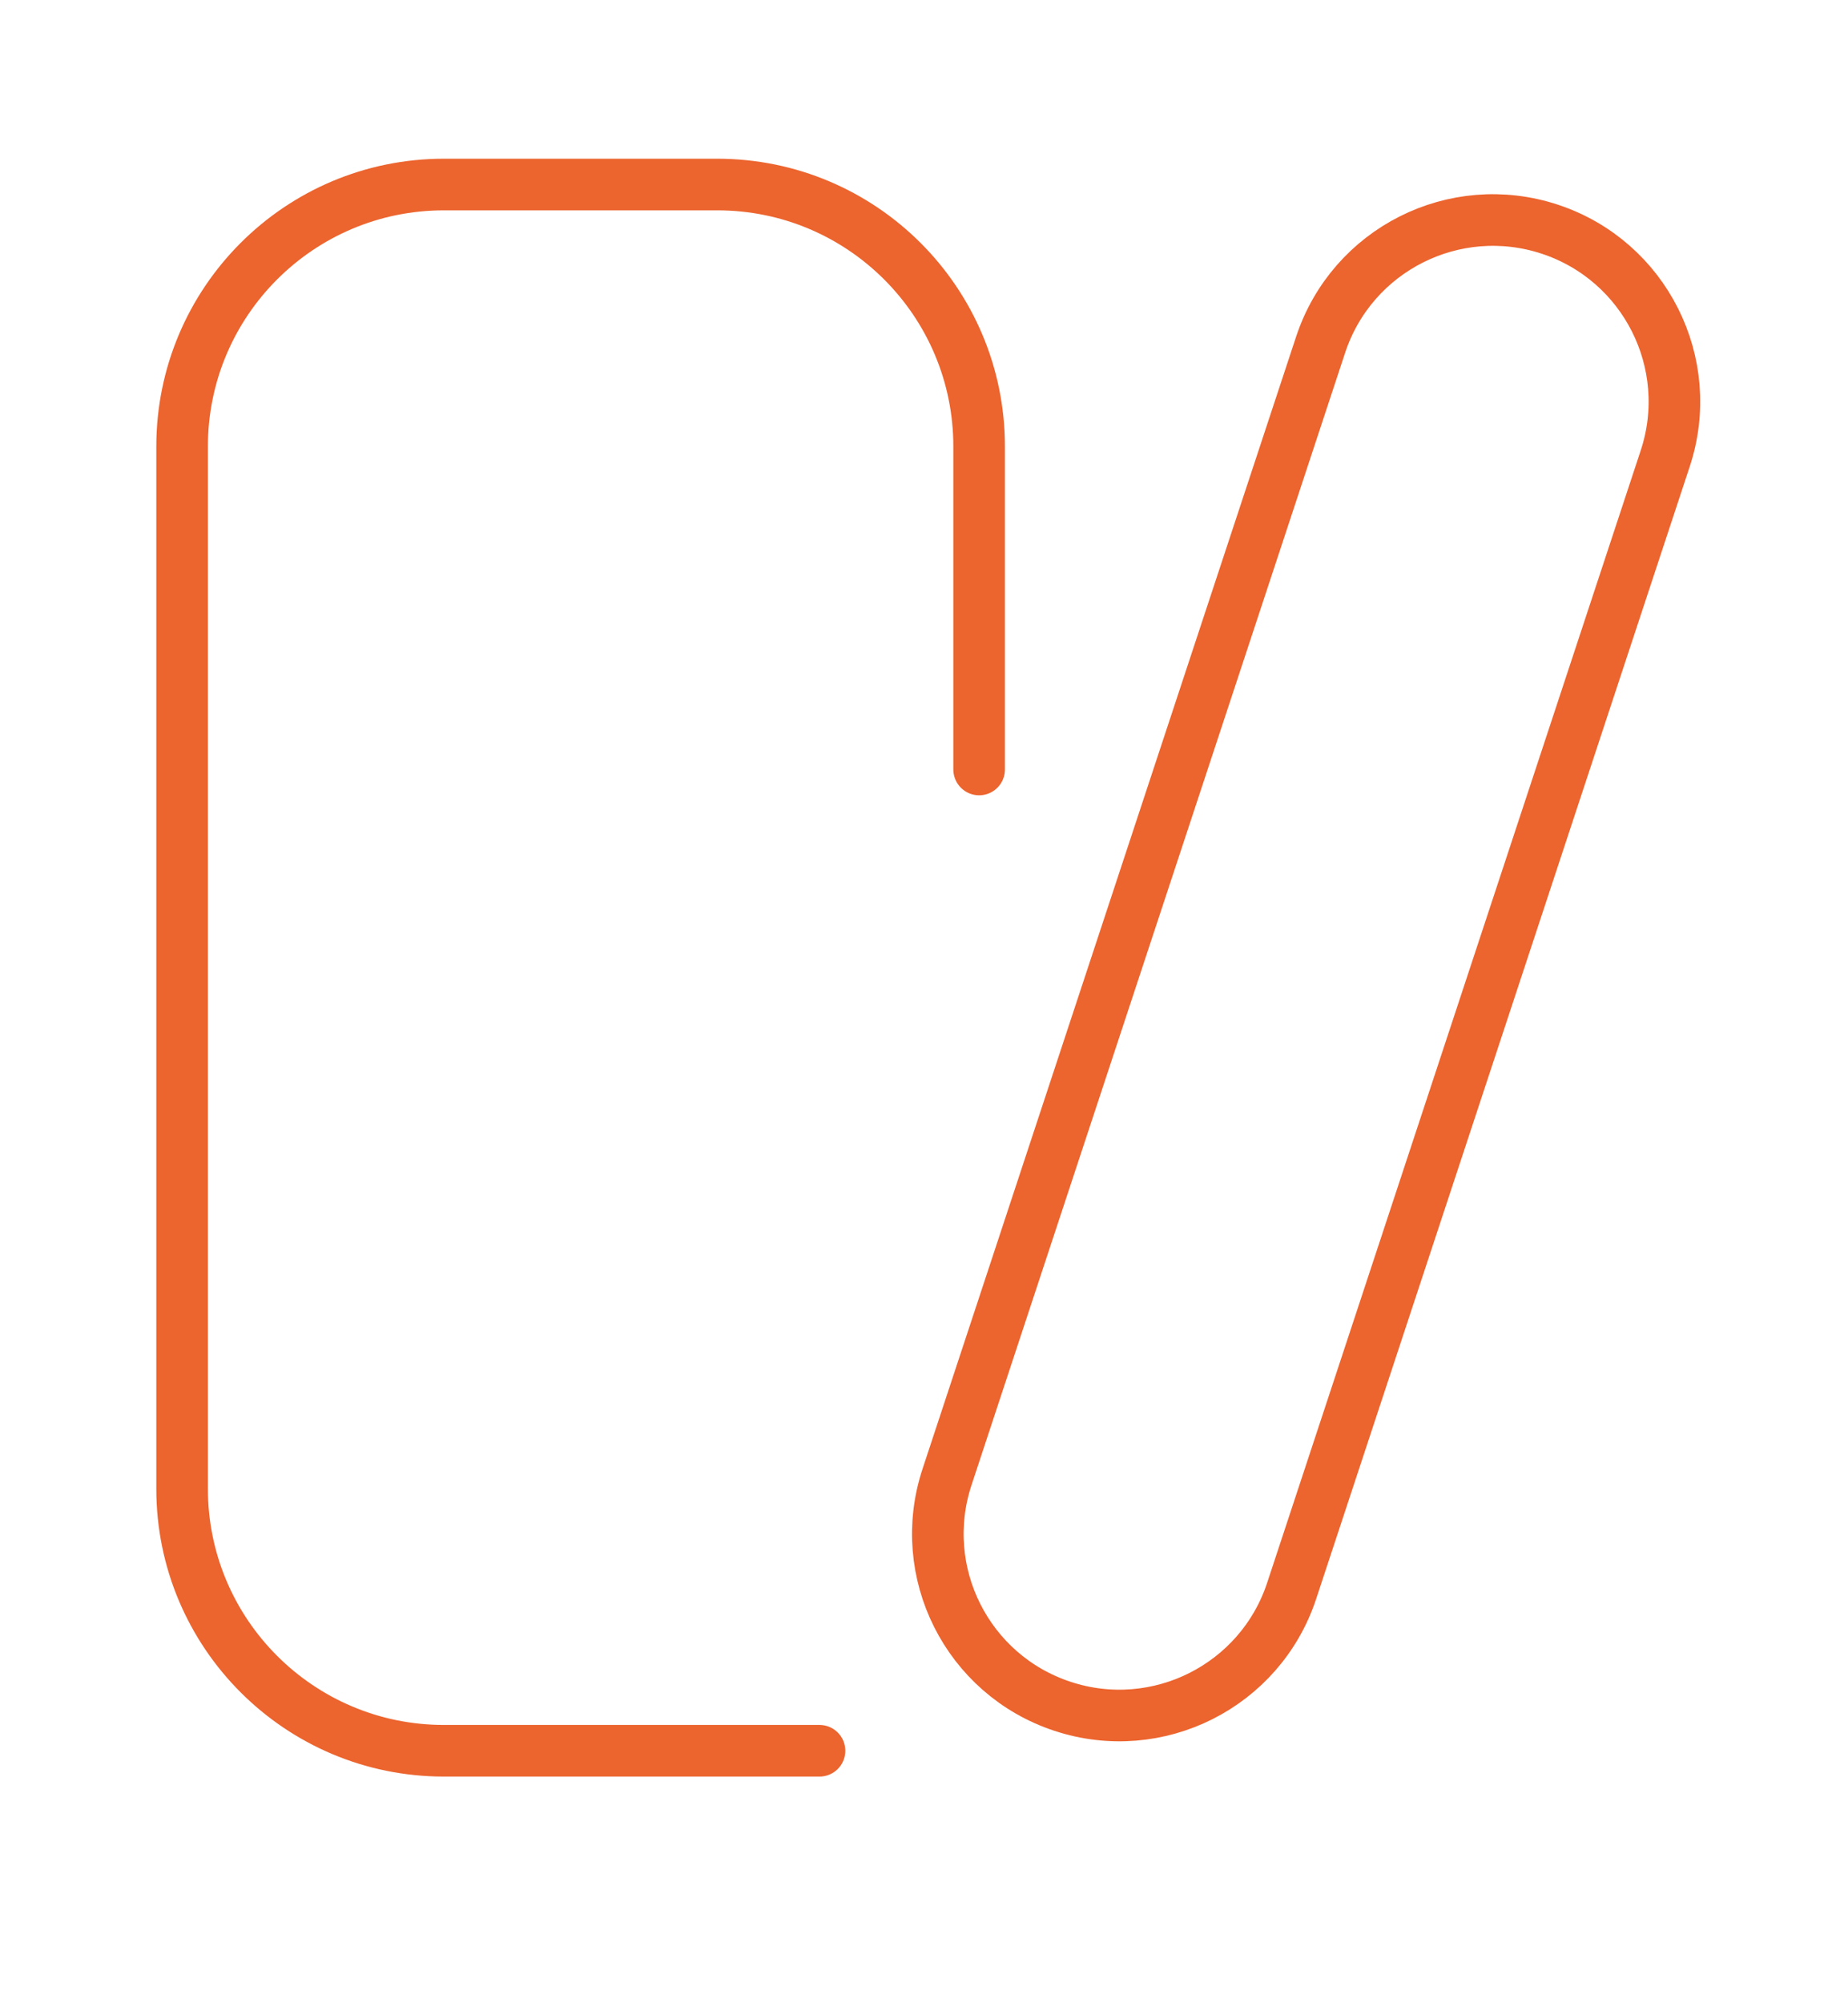
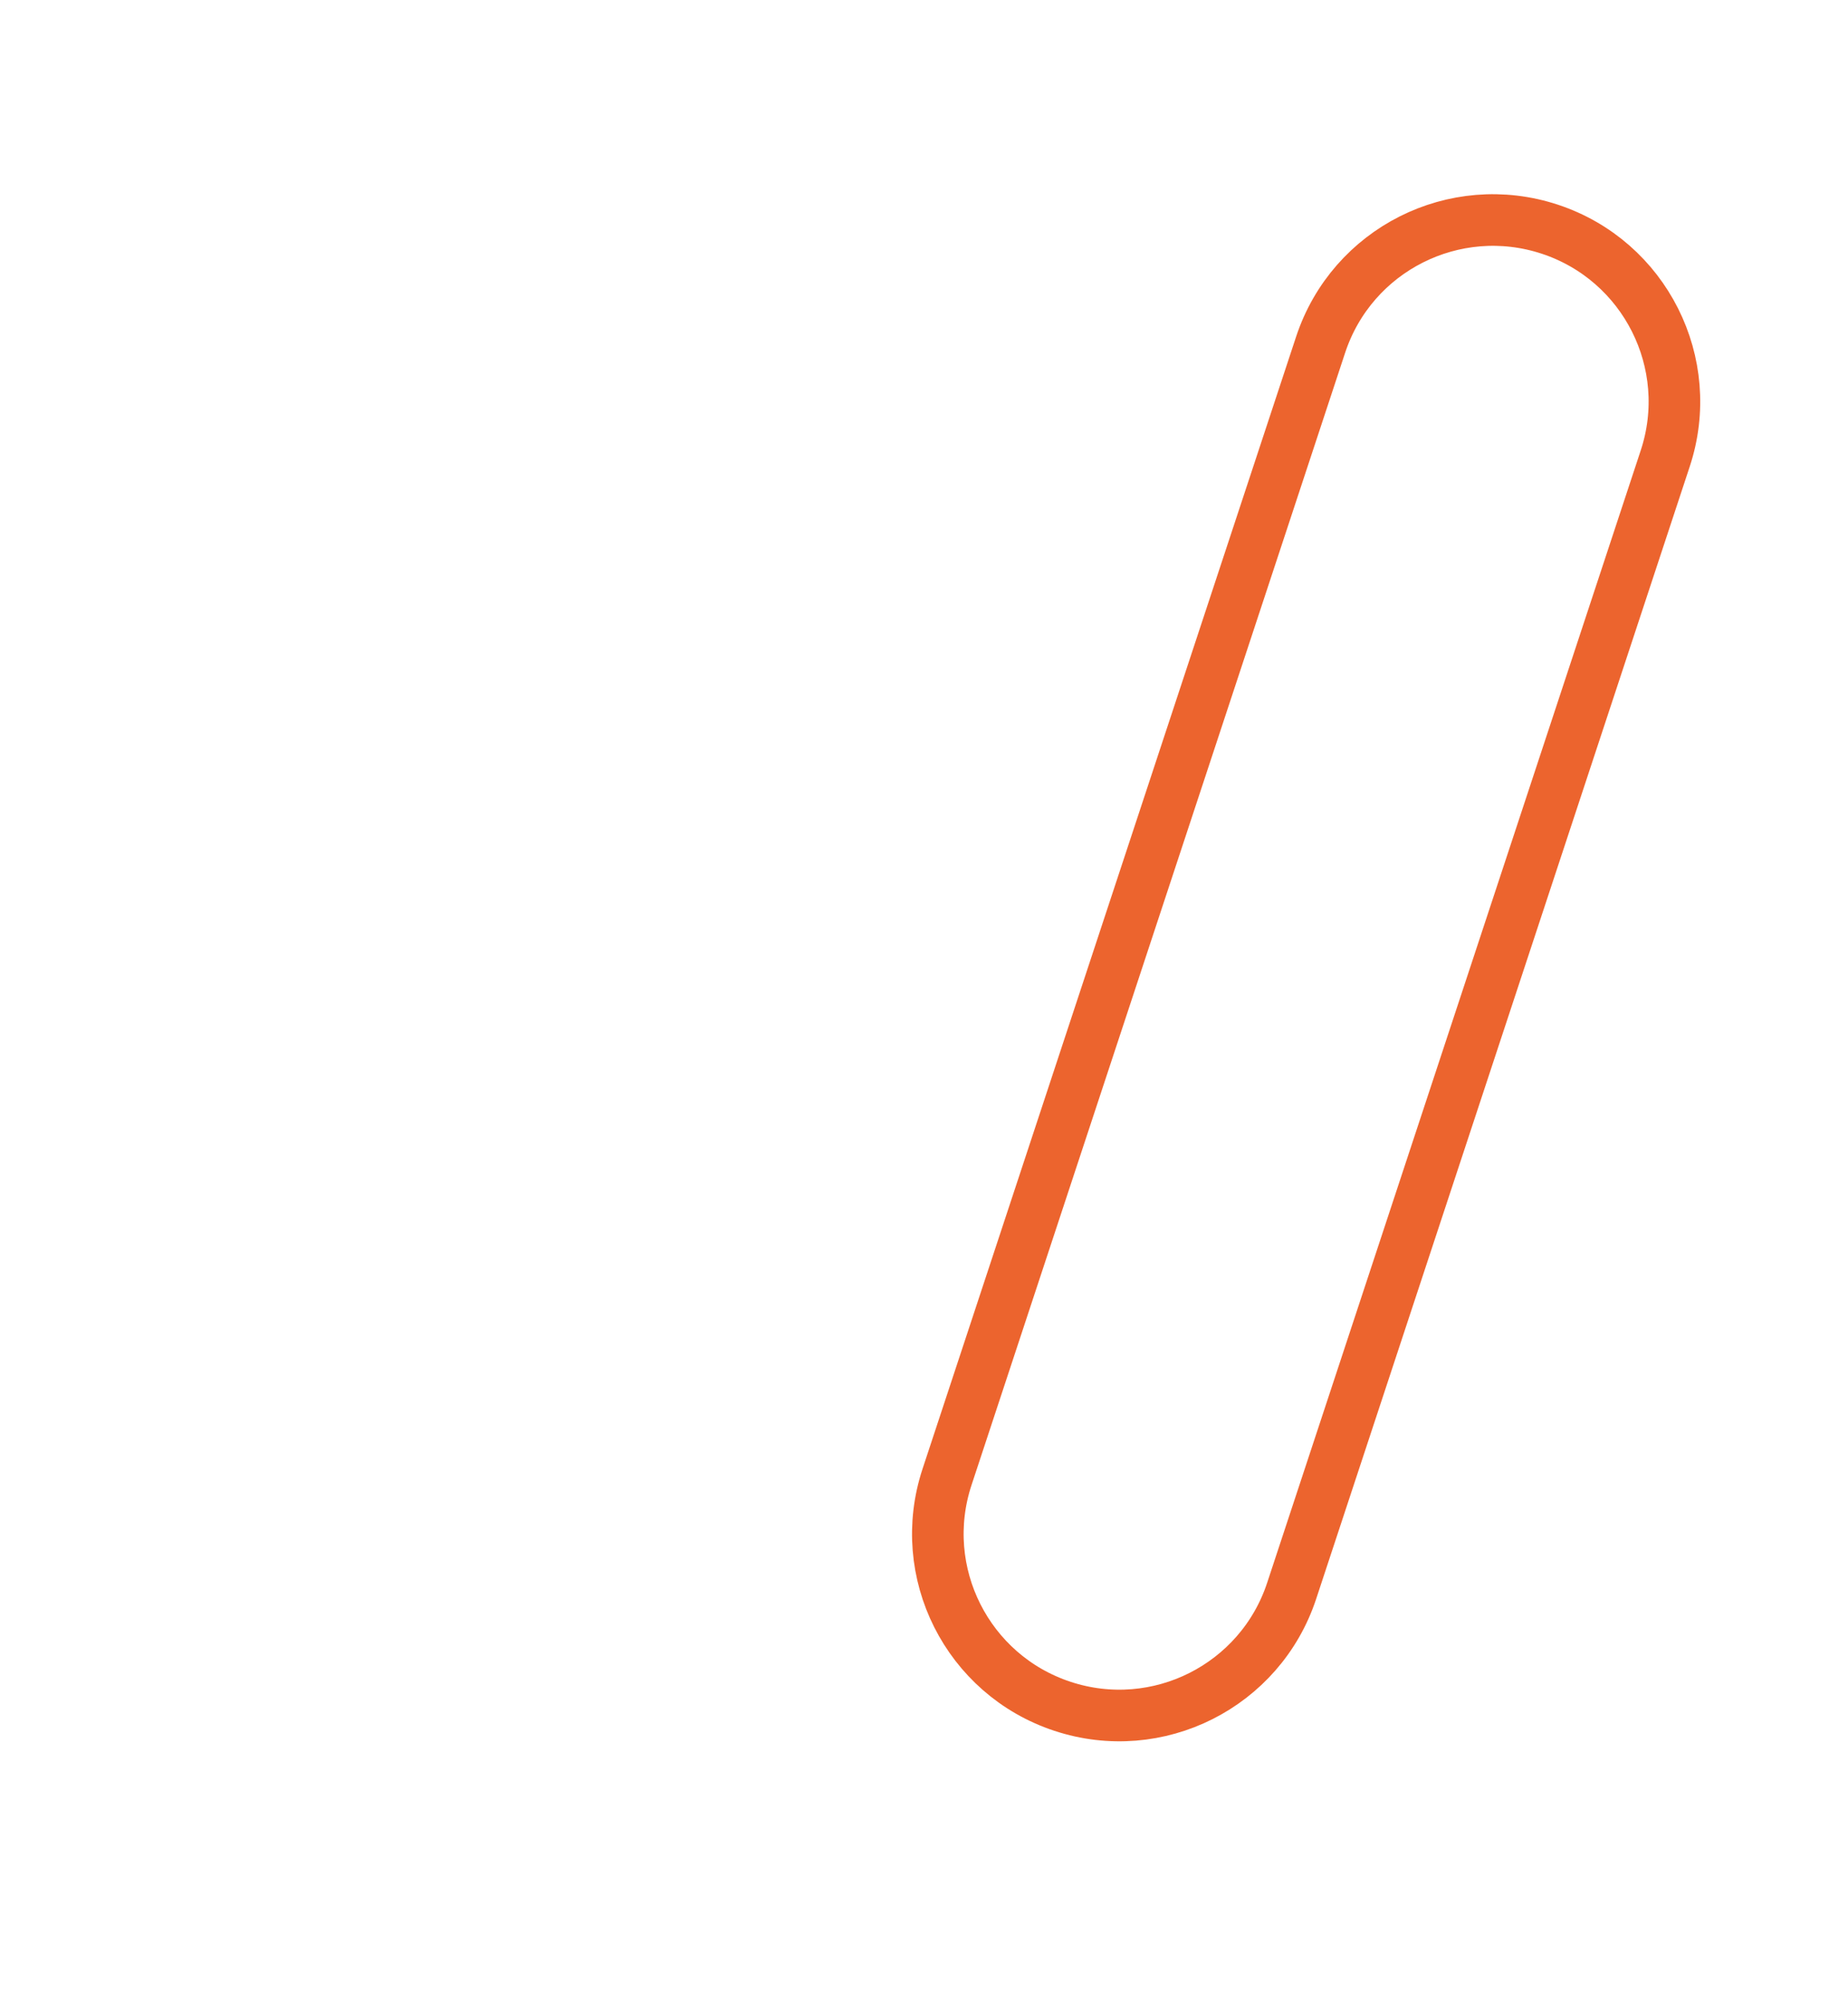
<svg xmlns="http://www.w3.org/2000/svg" width="24" height="26" viewBox="0 0 24 26" fill="none">
  <path d="M21.626 5.952C22.035 4.716 21.363 3.383 20.128 2.975C18.892 2.567 17.559 3.238 17.151 4.474L12.299 19.17C11.891 20.406 12.562 21.738 13.798 22.146C15.034 22.554 16.367 21.883 16.775 20.647L21.626 5.952Z" stroke="#EC642E" stroke-width="0.67" stroke-linecap="round" stroke-linejoin="round" />
-   <path d="M10.643 22.723H5.765C3.888 22.723 2.365 21.201 2.365 19.323V5.795C2.365 3.917 3.888 2.395 5.765 2.395H9.315C11.193 2.395 12.716 3.917 12.716 5.795V9.987" stroke="#EC642E" stroke-width="0.67" stroke-linecap="round" stroke-linejoin="round" />
</svg>